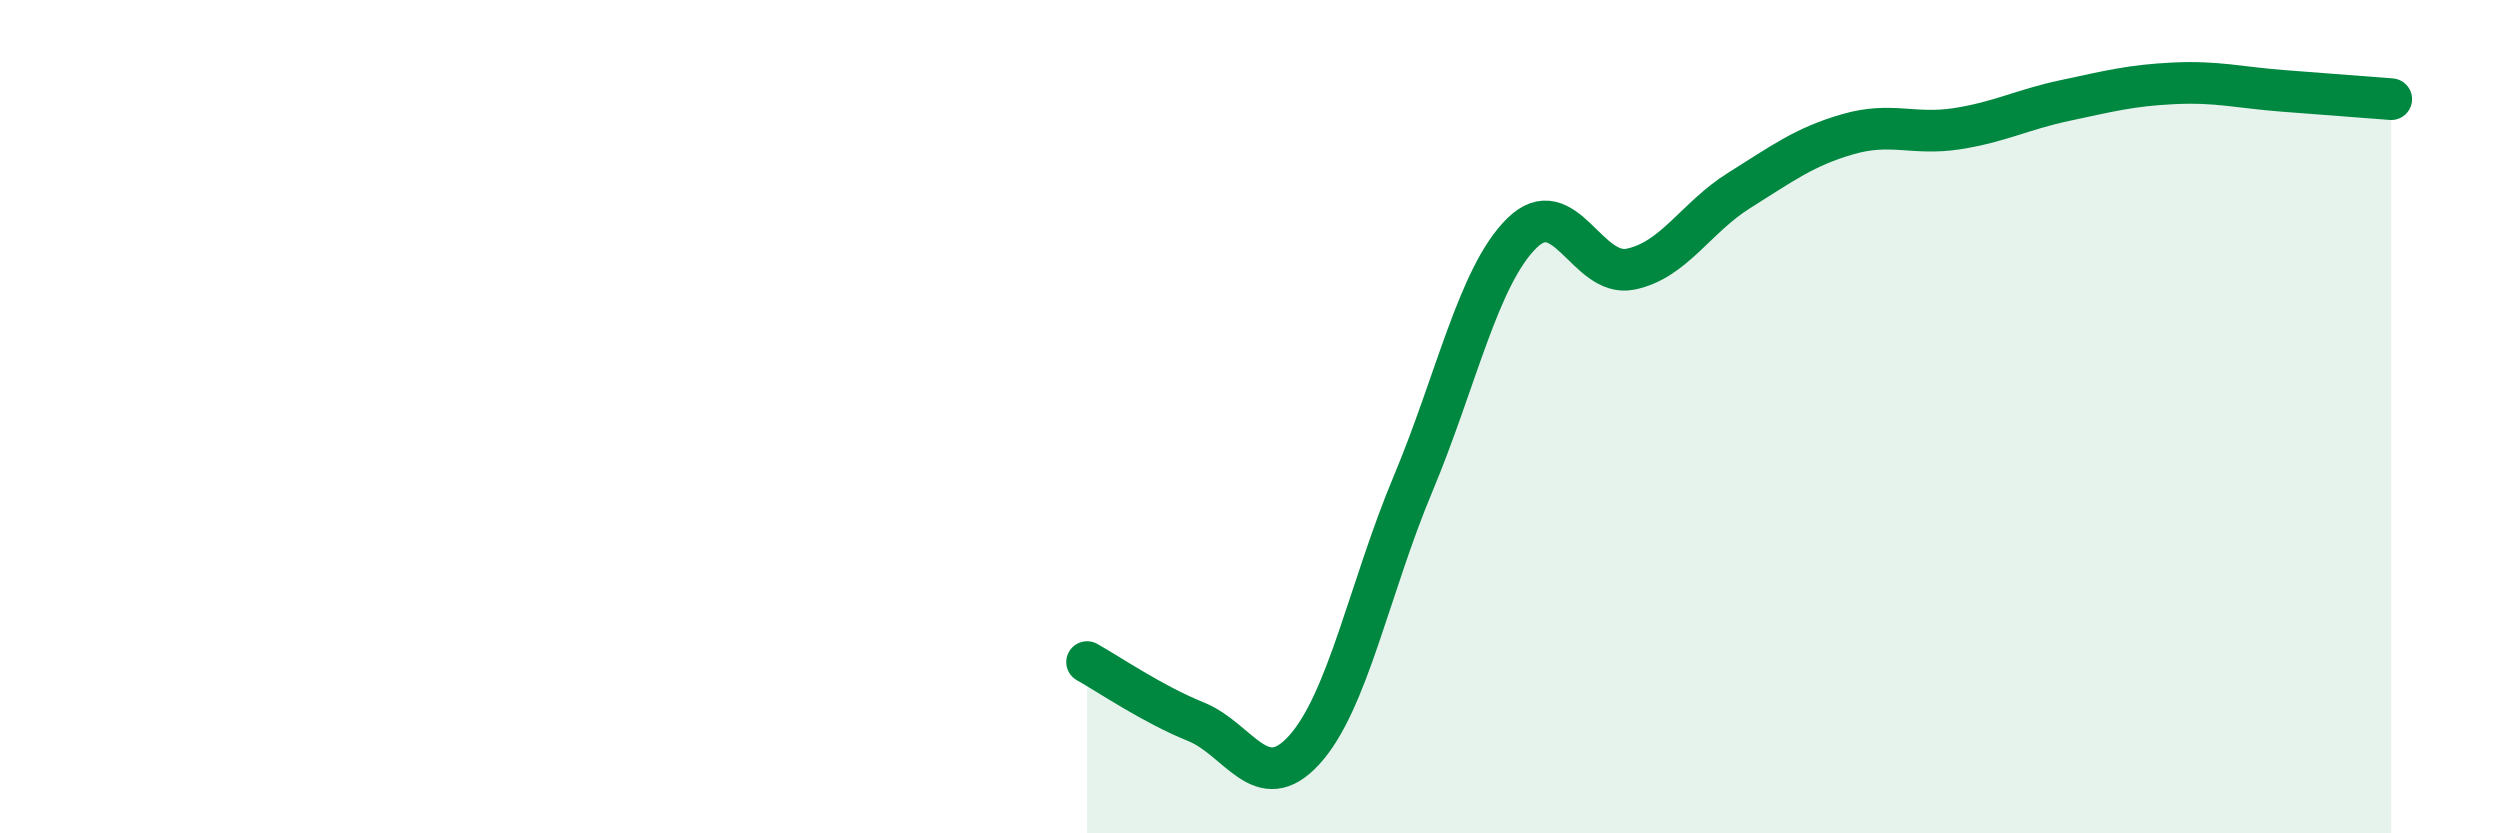
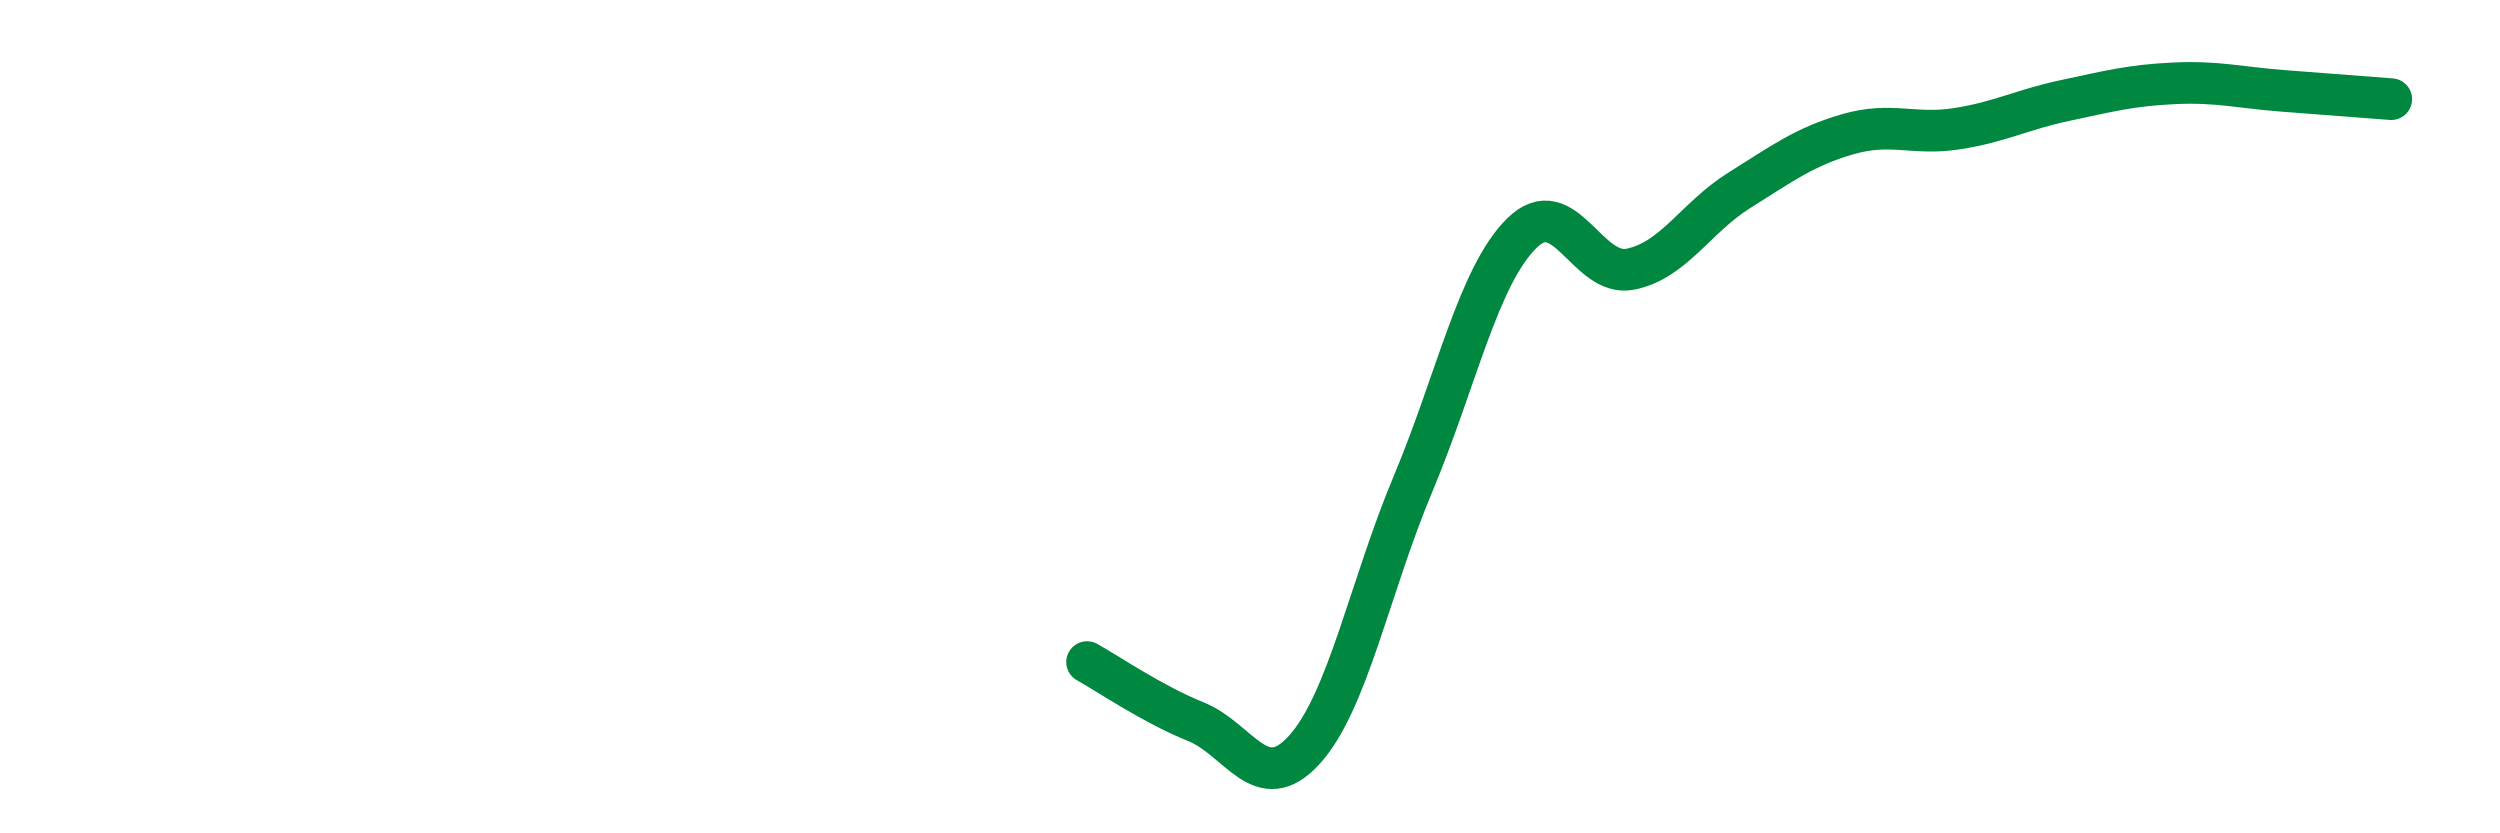
<svg xmlns="http://www.w3.org/2000/svg" width="60" height="20" viewBox="0 0 60 20">
-   <path d="M 26.09,15.89 C 26.61,16.18 27.66,16.9 28.7,17.32 C 29.74,17.74 30.26,19.14 31.3,18 C 32.34,16.86 32.87,14.1 33.91,11.62 C 34.95,9.14 35.48,6.63 36.52,5.6 C 37.56,4.57 38.09,6.67 39.13,6.46 C 40.17,6.25 40.7,5.22 41.74,4.57 C 42.78,3.92 43.31,3.52 44.35,3.22 C 45.39,2.92 45.92,3.25 46.96,3.09 C 48,2.93 48.53,2.63 49.57,2.41 C 50.61,2.19 51.13,2.05 52.17,2 C 53.21,1.95 53.74,2.1 54.78,2.18 C 55.82,2.26 56.87,2.34 57.39,2.38L57.39 20L26.09 20Z" fill="#008740" opacity="0.1" stroke-linecap="round" stroke-linejoin="round" />
  <path d="M 26.09,15.89 C 26.61,16.18 27.66,16.9 28.7,17.32 C 29.74,17.74 30.26,19.14 31.3,18 C 32.34,16.86 32.87,14.1 33.91,11.62 C 34.95,9.14 35.48,6.63 36.52,5.6 C 37.56,4.57 38.09,6.67 39.13,6.46 C 40.17,6.25 40.7,5.22 41.74,4.57 C 42.78,3.92 43.31,3.52 44.35,3.22 C 45.39,2.92 45.92,3.25 46.96,3.09 C 48,2.93 48.53,2.63 49.57,2.41 C 50.61,2.19 51.13,2.05 52.17,2 C 53.21,1.95 53.74,2.1 54.78,2.18 C 55.82,2.26 56.87,2.34 57.39,2.38" stroke="#008740" stroke-width="1" fill="none" stroke-linecap="round" stroke-linejoin="round" />
</svg>